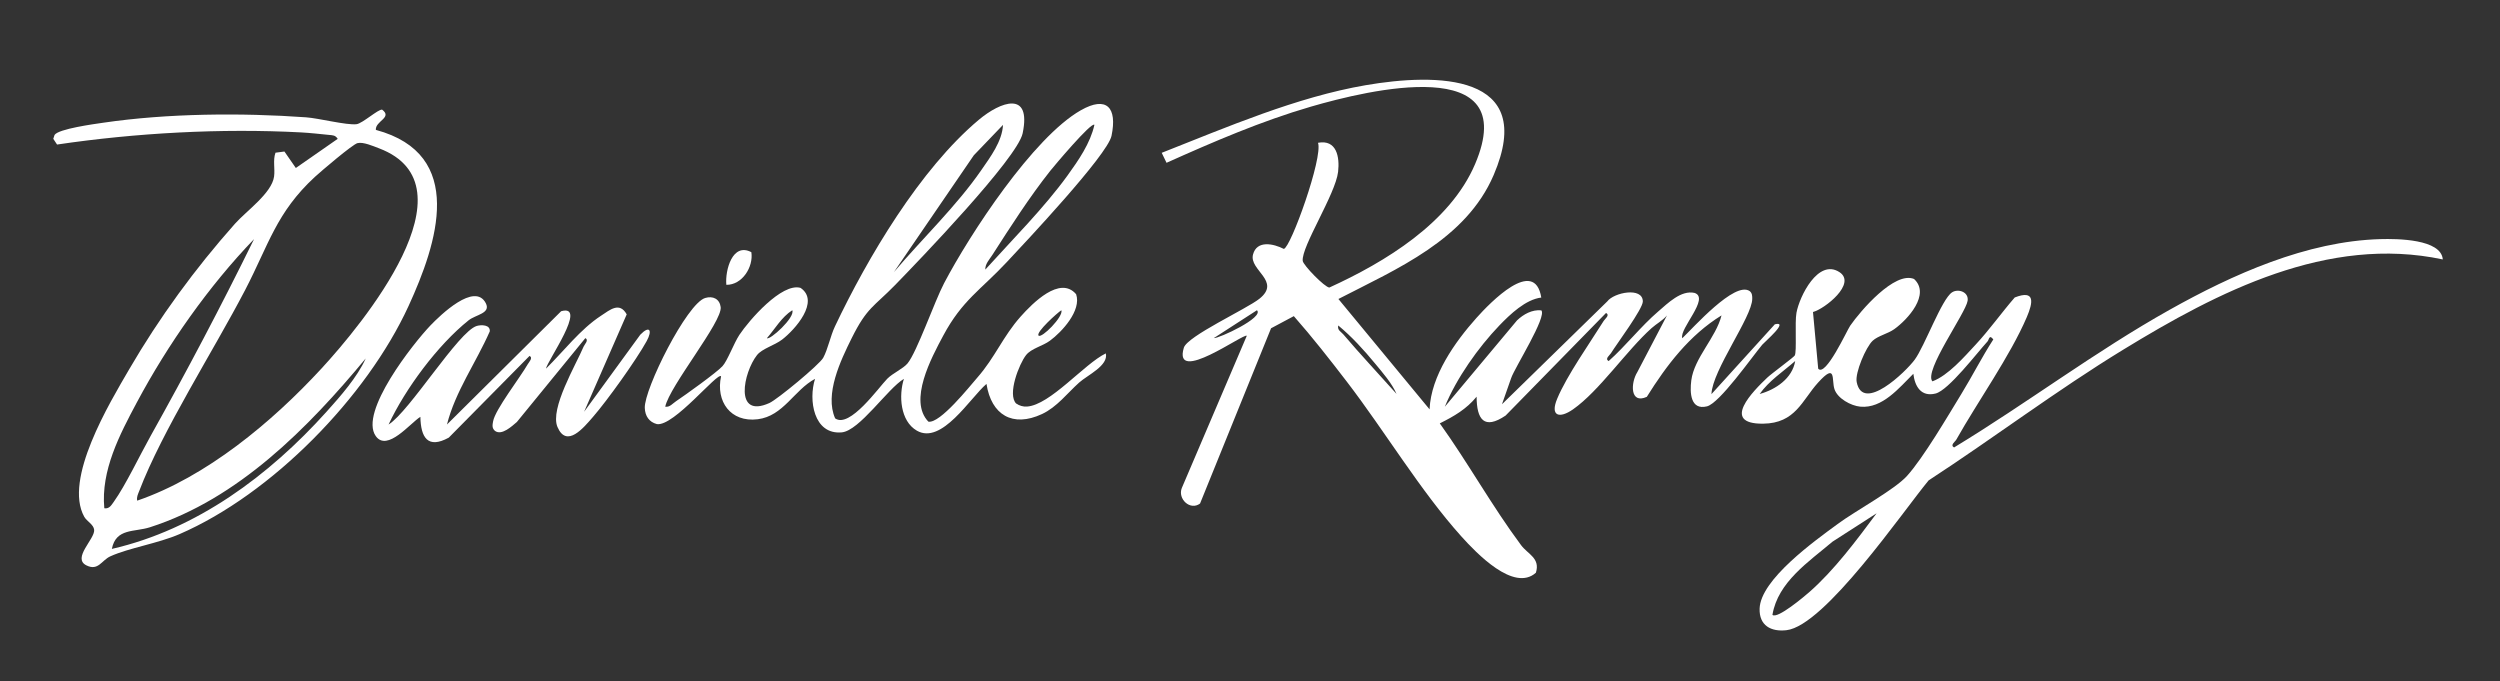
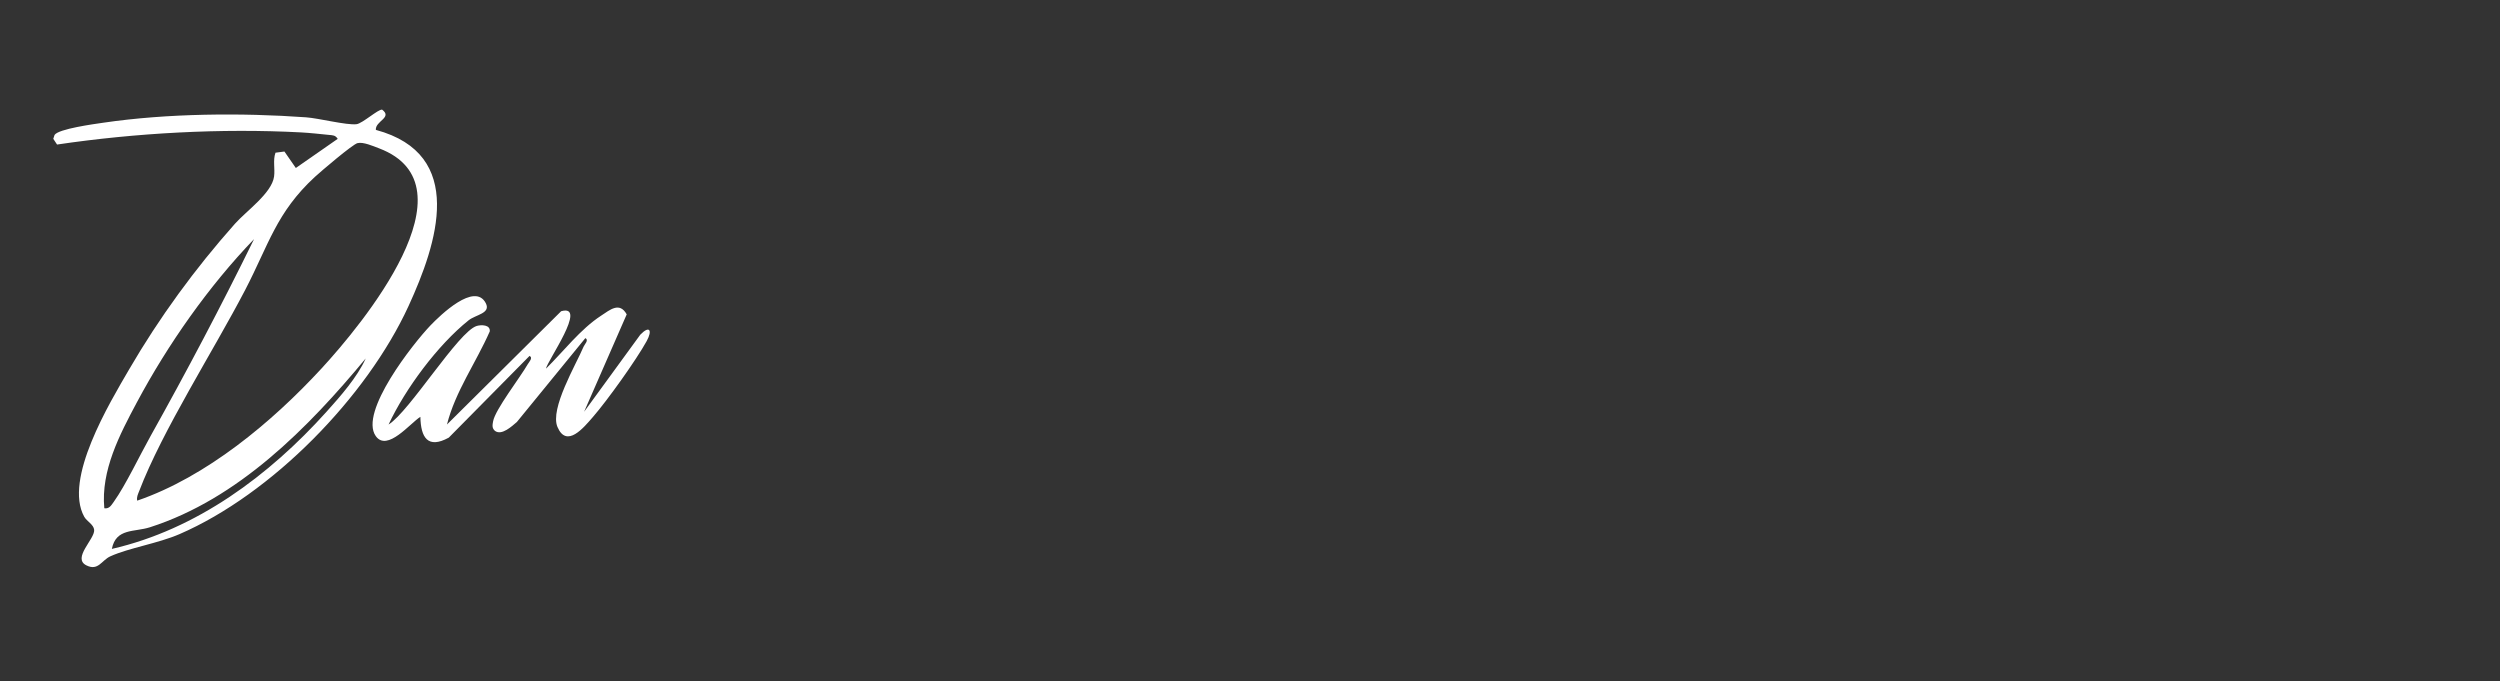
<svg xmlns="http://www.w3.org/2000/svg" id="Layer_1" viewBox="0 0 508.65 138.59">
  <rect x="0" y="0" width="508.65" height="138.59" fill="#333333" stroke="none" />
  <defs>
    <style>.cls-1{fill:#fff;}</style>
  </defs>
-   <path class="cls-1" d="M290.86,83.27c.3-6.83,5.14-13.66,9.55-18.6,2.75-3.07,11.81-12.48,13.18-4.13-3.2.39-6.35,3.42-8.53,5.68-4.3,4.48-8.75,10.77-11.1,16.54l14.7-17.58c1.32-1.25,3.06-2.22,4.93-2.04,1.22,1.24-5.41,11.68-6.12,13.76l-1.88,5.35,21.43-20.93c1.33-1.8,7.18-3,7.23,0,.02,1.51-5.31,8.65-6.49,10.55-.27.44-1.29,1.12-.47,1.6,3.48-3.09,6.57-7.08,10.07-10.08,1.98-1.7,4.69-4.42,7.42-3.79,3.16,1.06-3.14,7.27-2.51,9.22,2.14-2.02,10.7-11.72,13.72-9.59.51.41.53.98.52,1.58-.02,3.67-8.14,14.55-8.3,19.38l12.9-14.21c3-.74-2.03,3.53-2.56,4.15-2.13,2.54-8.69,11.92-11.26,12.55-3.37.82-3.5-2.8-3.18-5.29.59-4.58,5.03-8.71,6.15-13.22-6.53,4.02-11.19,10.15-15.2,16.57-3.44,1.57-3.31-2.84-1.93-5.03l6.03-11.53c-.89,1.05-2.11,1.67-3.12,2.57-5.12,4.58-10.65,12.8-16,16.54-2.78,1.94-4.7,1.38-3.21-2.18,1.95-4.68,6.64-11.33,9.47-15.84.28-.44,1.29-1.12.47-1.6l-20.44,20.88c-4.37,2.95-5.88.81-5.9-3.84-2.09,2.55-4.59,3.98-7.49,5.43,5.78,8.06,10.62,16.83,16.54,24.78,1.38,1.85,3.95,2.64,3.01,5.61-4.48,3.99-12.1-3.99-15.17-7.4-8.3-9.23-15.6-21.45-23.29-31.47-3.47-4.52-7.02-9.06-10.79-13.34l-4.63,2.47-14.45,35.66c-2.02,1.5-4.59-.95-3.71-3.16l13.22-30.97c-.51-.63-15.08,10.07-12.81,2.43.7-2.36,12.74-7.87,15.37-9.96,4.54-3.61-2.15-5.8-1.29-9.02.78-2.95,4.17-2.2,6.26-1.13,1.4-.2,8.02-18.67,6.96-21.59,3.78-.71,4.44,2.86,4.09,5.9-.52,4.55-7.5,15.24-7.2,18.12.09.88,4.5,5.41,5.42,5.43,11.33-5.17,24.56-13.17,29.65-25.12,9.68-22.74-21.89-15.03-33.38-11.69-10.07,2.93-19.85,7.15-29.4,11.43l-.98-2.03c13.2-5.2,27.46-11.35,41.51-13.76,14.22-2.44,34.99-2.61,26.03,18.28-5.65,13.18-19.68,19.08-31.59,25.22l18.57,22.48ZM255.74,63.12l-8.78,5.67c1.03.1,10.29-4.21,8.78-5.67ZM284.15,80.17c-.95-2.2-2.85-4.36-4.38-6.21-2.26-2.74-4.74-5.47-7.49-7.74-.22.97.53,1.23,1.03,1.81,3.5,4.12,7.25,8.1,10.85,12.14Z" />
  <path class="cls-1" d="M76.48,26.43c18.44,4.97,12.5,23.08,6.64,35.84-8.51,18.53-27.81,38.26-46.59,46.4-4.41,1.91-10.25,2.79-14.08,4.52-1.79.81-2.46,3.04-4.87,1.84-2.95-1.46,1.74-5.37,1.58-7.21-.1-1.12-1.49-1.73-2.02-2.68-4.24-7.63,5.13-23.1,9.13-29.98,6.17-10.59,13.39-20.47,21.52-29.62,2.35-2.64,7.49-6.22,7.97-9.6.23-1.62-.27-3.29.29-4.87l1.82-.24,2.32,3.35,8.52-5.93c-.49-.76-.99-.72-1.77-.8-1.72-.18-4-.42-5.69-.51-16.24-.86-33.6.1-49.64,2.47l-.77-1.16.26-.79c.78-1.24,8.07-2.22,9.91-2.49,13.11-1.92,28.09-2.04,41.25-1.1,2.58.18,8.26,1.64,10.28,1.4,1.21-.15,4.44-3.1,5.21-2.96,2.17,1.64-1.43,2.3-1.28,4.13ZM27.92,101.86c14.07-4.83,27.43-15.98,37.46-26.85,8.19-8.88,31.76-37.23,11.75-44.83-1.17-.44-3.22-1.35-4.39-1.06-1,.24-7.45,5.75-8.67,6.87-7.85,7.24-9.41,13.82-14.19,23.01-6.38,12.27-16.87,28.61-21.57,40.94-.25.65-.54,1.19-.4,1.92ZM21.21,103.41c1.05.18,1.47-.67,1.98-1.37,2.31-3.22,5.3-9.49,7.41-13.26,7.36-13.17,14.45-26.6,21.09-40.13-9.23,9.58-17.55,21.44-23.85,33.23-3.51,6.57-7.33,13.86-6.62,21.52ZM22.76,111.68c17.26-3.96,32.01-14.94,43.66-27.89,2.84-3.15,6.28-7.06,7.99-10.86-11.73,14.15-25.95,28.59-43.91,34.35-3.18,1.02-6.9.15-7.74,4.39Z" />
-   <path class="cls-1" d="M206.78,82.11c.62.44,1.39.66,2.15.61,4.75-.3,11.65-8.68,16.06-10.82.58,2.49-3.72,4.41-5.43,5.94-2.4,2.15-4.51,4.98-7.55,6.4-5.99,2.8-10.32.17-11.3-6.13-3.33,2.85-9.1,12.44-14.17,9.51-3.38-1.95-3.71-7.15-2.63-10.54-3.31,1.98-9.04,10.56-12.65,10.89-5.73.52-6.8-6.64-5.43-10.89-4.26,2.28-6.44,7.58-11.67,8.22-5.53.68-8.56-3.64-7.45-8.74-.69-.93-9.58,10.24-13.05,9.73-1.59-.42-2.41-1.64-2.47-3.29-.15-3.82,8.56-21.25,12.28-22.37,1.59-.48,2.94.19,3.16,1.84.4,2.94-10.44,16.12-11.28,20.28.94.14,1.5-.66,2.22-1.13,1.85-1.24,8.18-5.77,9.42-7.11,1-1.07,2.33-4.69,3.44-6.37,1.96-2.95,8.63-10.67,12.45-9.57,4.01,2.73-1.12,8.5-3.75,10.52-1.56,1.19-4.07,1.84-5.11,3.16-2.76,3.5-4.74,13.01,2.52,9.75,1.64-.74,10.18-7.81,10.95-9.2.94-1.71,1.47-4.45,2.39-6.39,6.65-14.02,17.32-32.01,29.26-42.03,4.44-3.72,10.76-6.04,8.93,2.74-1.05,5.06-21.17,25.97-25.95,30.87-4.33,4.44-5.7,4.51-8.83,10.8-2.27,4.57-5.55,11.43-3.37,16.33,2.95,2.11,8.86-6.29,10.6-8.06,1.11-1.13,3.21-2.03,4.12-3.11,1.9-2.28,5.49-12.6,7.44-16.32,5.26-10.01,18.12-29.68,27.83-35.2,5.27-2.99,7.44-.55,6.24,5.21-.82,3.9-17.51,21.63-21.31,25.69-5.29,5.66-9.06,7.73-12.93,14.96-2.42,4.52-7.12,13.24-3.02,17.5,2.37.43,8.36-7.14,9.98-8.99,3.61-4.12,5.18-8.34,8.79-12.39,2.38-2.67,8-8.41,11.29-4.55,1.14,3.31-2.9,7.68-5.34,9.47-1.48,1.09-3.77,1.56-4.84,2.91-1.42,1.8-3.86,8.02-2.01,9.88ZM181.87,55.37c5.77-6.82,12.68-13.38,17.76-20.72,1.87-2.7,4.28-5.91,4.44-9.24l-5.94,6.19-16.26,23.77ZM200.47,54.85c5.45-6.04,11.97-12.56,16.74-19.16,2.21-3.06,4.63-6.55,5.46-10.29-.58-.71-8.31,8.51-8.98,9.35-4.25,5.37-8.09,11.37-11.79,17.13-.58.9-1.48,1.83-1.43,2.96ZM156.04,68.8c.56.5,5.78-4.21,5.16-5.68-2.19,1.41-3.49,3.76-5.16,5.68ZM211.31,68.28c.6.63,5.1-3.87,4.64-5.16-.75.46-5.27,4.51-4.64,5.16Z" />
-   <path class="cls-1" d="M496.99,52.78c-23.38-4.96-45.72,6.57-65.04,18.39-13.54,8.28-26.27,17.91-39.55,26.57-5.26,6.34-21.14,29.59-28.93,30.48-3.15.36-5.56-.95-5.46-4.38.17-5.95,11.32-13.87,15.88-17.23,3.61-2.67,11.57-6.96,14.12-9.79,3.33-3.69,8.29-12.16,11.06-16.69,2.23-3.64,4.17-7.48,6.49-11.07-.85-1.11-.86.06-1.18.41-2.11,2.29-7.92,9.94-10.58,10.6-2.94.73-4.21-1.46-4.51-4.02-2.88,2.84-6.28,7.11-10.79,6.69-1.91-.18-4.63-1.66-5.26-3.56s.45-5.51-3.34-1.33c-3.27,3.61-4.59,8.28-11.18,8.35-8.76.09-1.97-6.69.86-9.38.81-.77,5.37-4.13,5.58-4.49.45-.77-.02-6.7.35-8.7.62-3.37,4.42-11.04,8.72-8.28,3.6,2.31-2.96,7.5-5.36,8.13l1.06,11.53c1.5,1.77,5.85-7.79,6.5-8.73,2.11-3.05,9.06-11.16,13-9.52,3.39,3.12-1.27,8.24-4.04,10.22-1.28.91-3.3,1.35-4.37,2.34-1.39,1.29-3.63,6.54-3.26,8.41,1.26,6.35,9.98-2.08,11.79-4.53,2.03-2.73,5.5-12.35,7.61-13.72,1.24-.81,3.44-.09,3.17,1.72-.37,2.49-9,14.36-7.16,16.39,3.21-1.21,6.4-4.9,8.79-7.47,2.81-3.02,5.25-6.48,7.96-9.6,4.21-1.64,3.72,1.03,2.45,4-3.39,7.92-9.98,17.16-14.34,24.92-.25.45-1.32,1.11-.46,1.6,14.8-8.98,28.71-19.52,43.82-27.99,12.88-7.22,27.89-13.98,42.94-14.4,3.33-.09,12.37-.04,12.68,4.15ZM358.02,80.16c3.24-.88,6.66-3.17,7.23-6.71-2.46,2.17-5.3,3.99-7.23,6.71ZM381.79,104.45l-8.95,5.76c-4.82,4.09-11.11,8.2-12.22,14.89,1,.91,6.51-3.77,7.5-4.63,5.08-4.45,9.66-10.61,13.68-16.02Z" />
  <path class="cls-1" d="M79.07,86.37c4.28-2.69,14.21-18.93,17.92-20.05.94-.28,2.8-.26,2.66,1.1-2.78,6.33-7.01,12.22-8.71,18.95l23.23-23.05c5.52-1.54-2.91,10.23-3.08,11.68,3.55-3.5,6.99-8.02,11.19-10.76,1.83-1.19,3.75-2.91,5.23-.28l-8.67,19.82,11.43-15.68c1.87-1.94,2.53-.95,1.3,1.3-2.12,3.85-8,12.06-10.92,15.42-1.86,2.14-5.35,6.46-7.23,2.05-1.58-3.72,3.77-12.67,5.32-16.35.2-.47,1.12-1.32.35-1.72l-13.93,17.06c-.99.83-3.05,2.81-4.44,1.82-.67-.57-.53-1.23-.39-1.98.42-2.36,5.53-8.94,7.04-11.59.26-.45,1.13-1.31.37-1.7l-16.43,16.63c-4.28,2.35-5.7-.03-5.78-4.23-2.01,1.22-6.75,7.21-9.08,3.91-3.44-4.86,7.67-18.9,11.14-22.52,1.96-2.04,9-8.89,11.25-4.51,1.07,2.08-2.05,2.32-3.5,3.48-6.29,5.04-12.86,13.89-16.27,21.18Z" />
-   <path class="cls-1" d="M152.87,51.31c.46,3-1.87,6.69-5.09,6.64-.28-2.99,1.26-8.68,5.09-6.64Z" />
</svg>